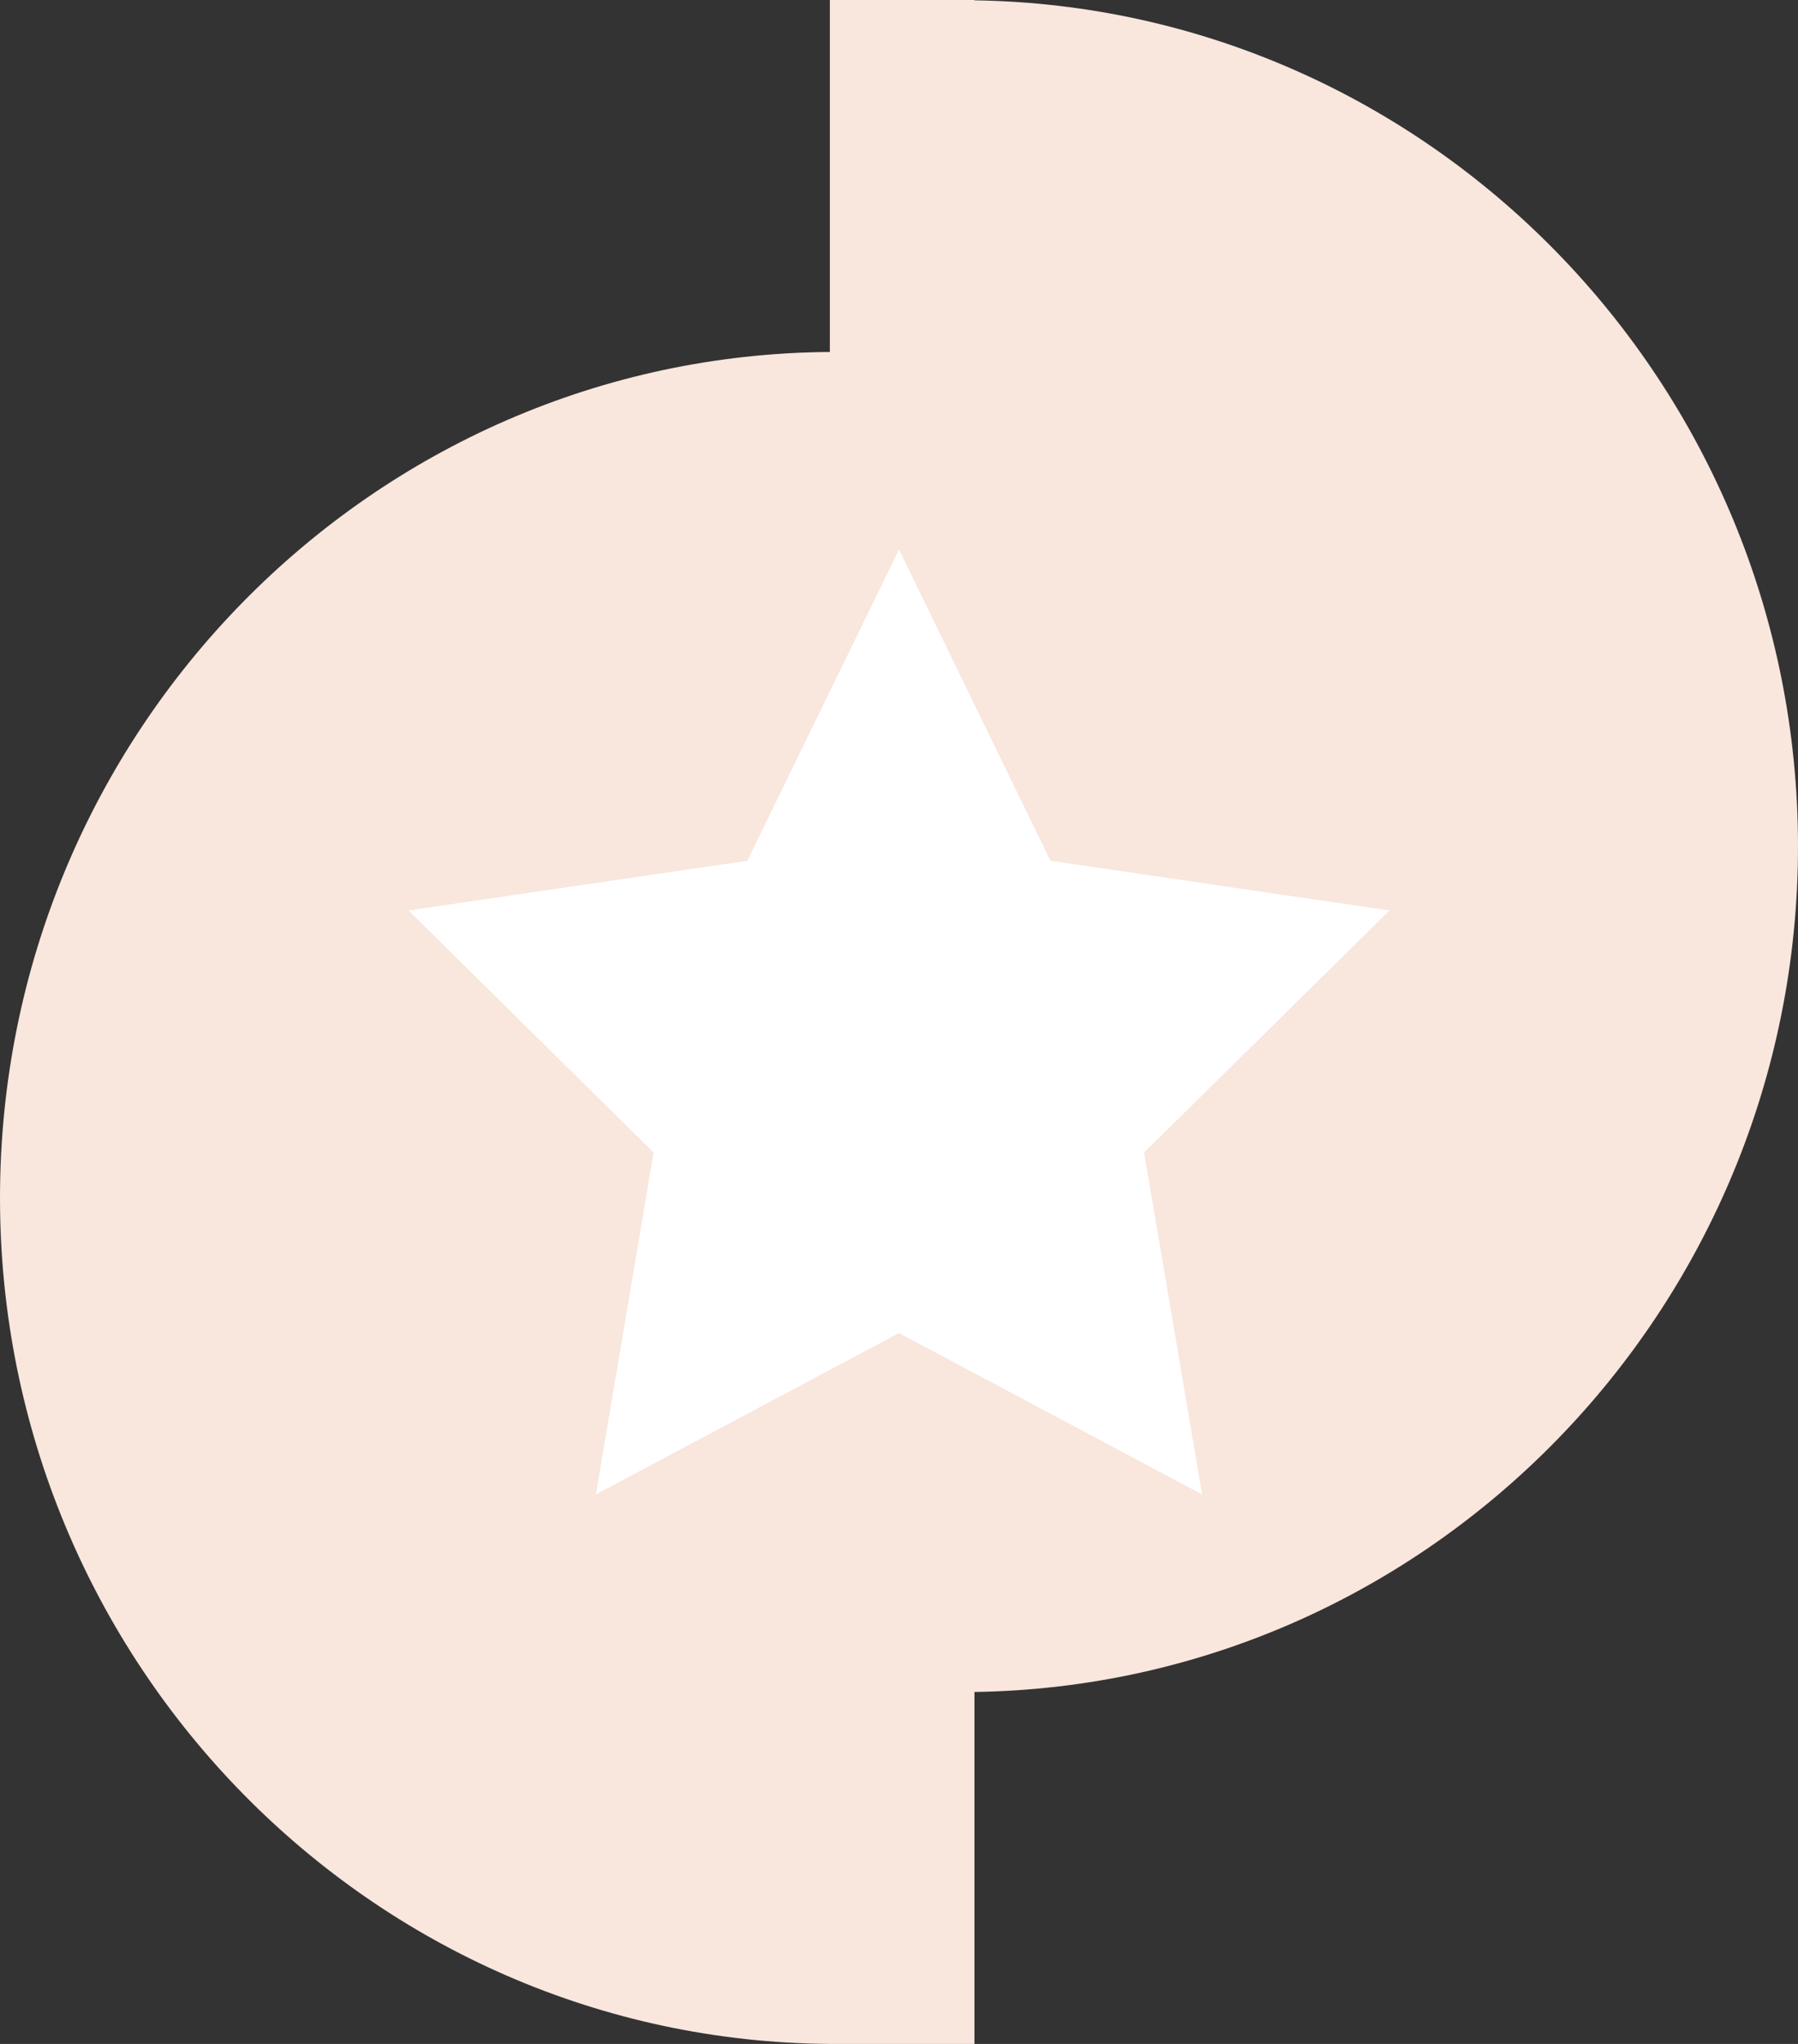
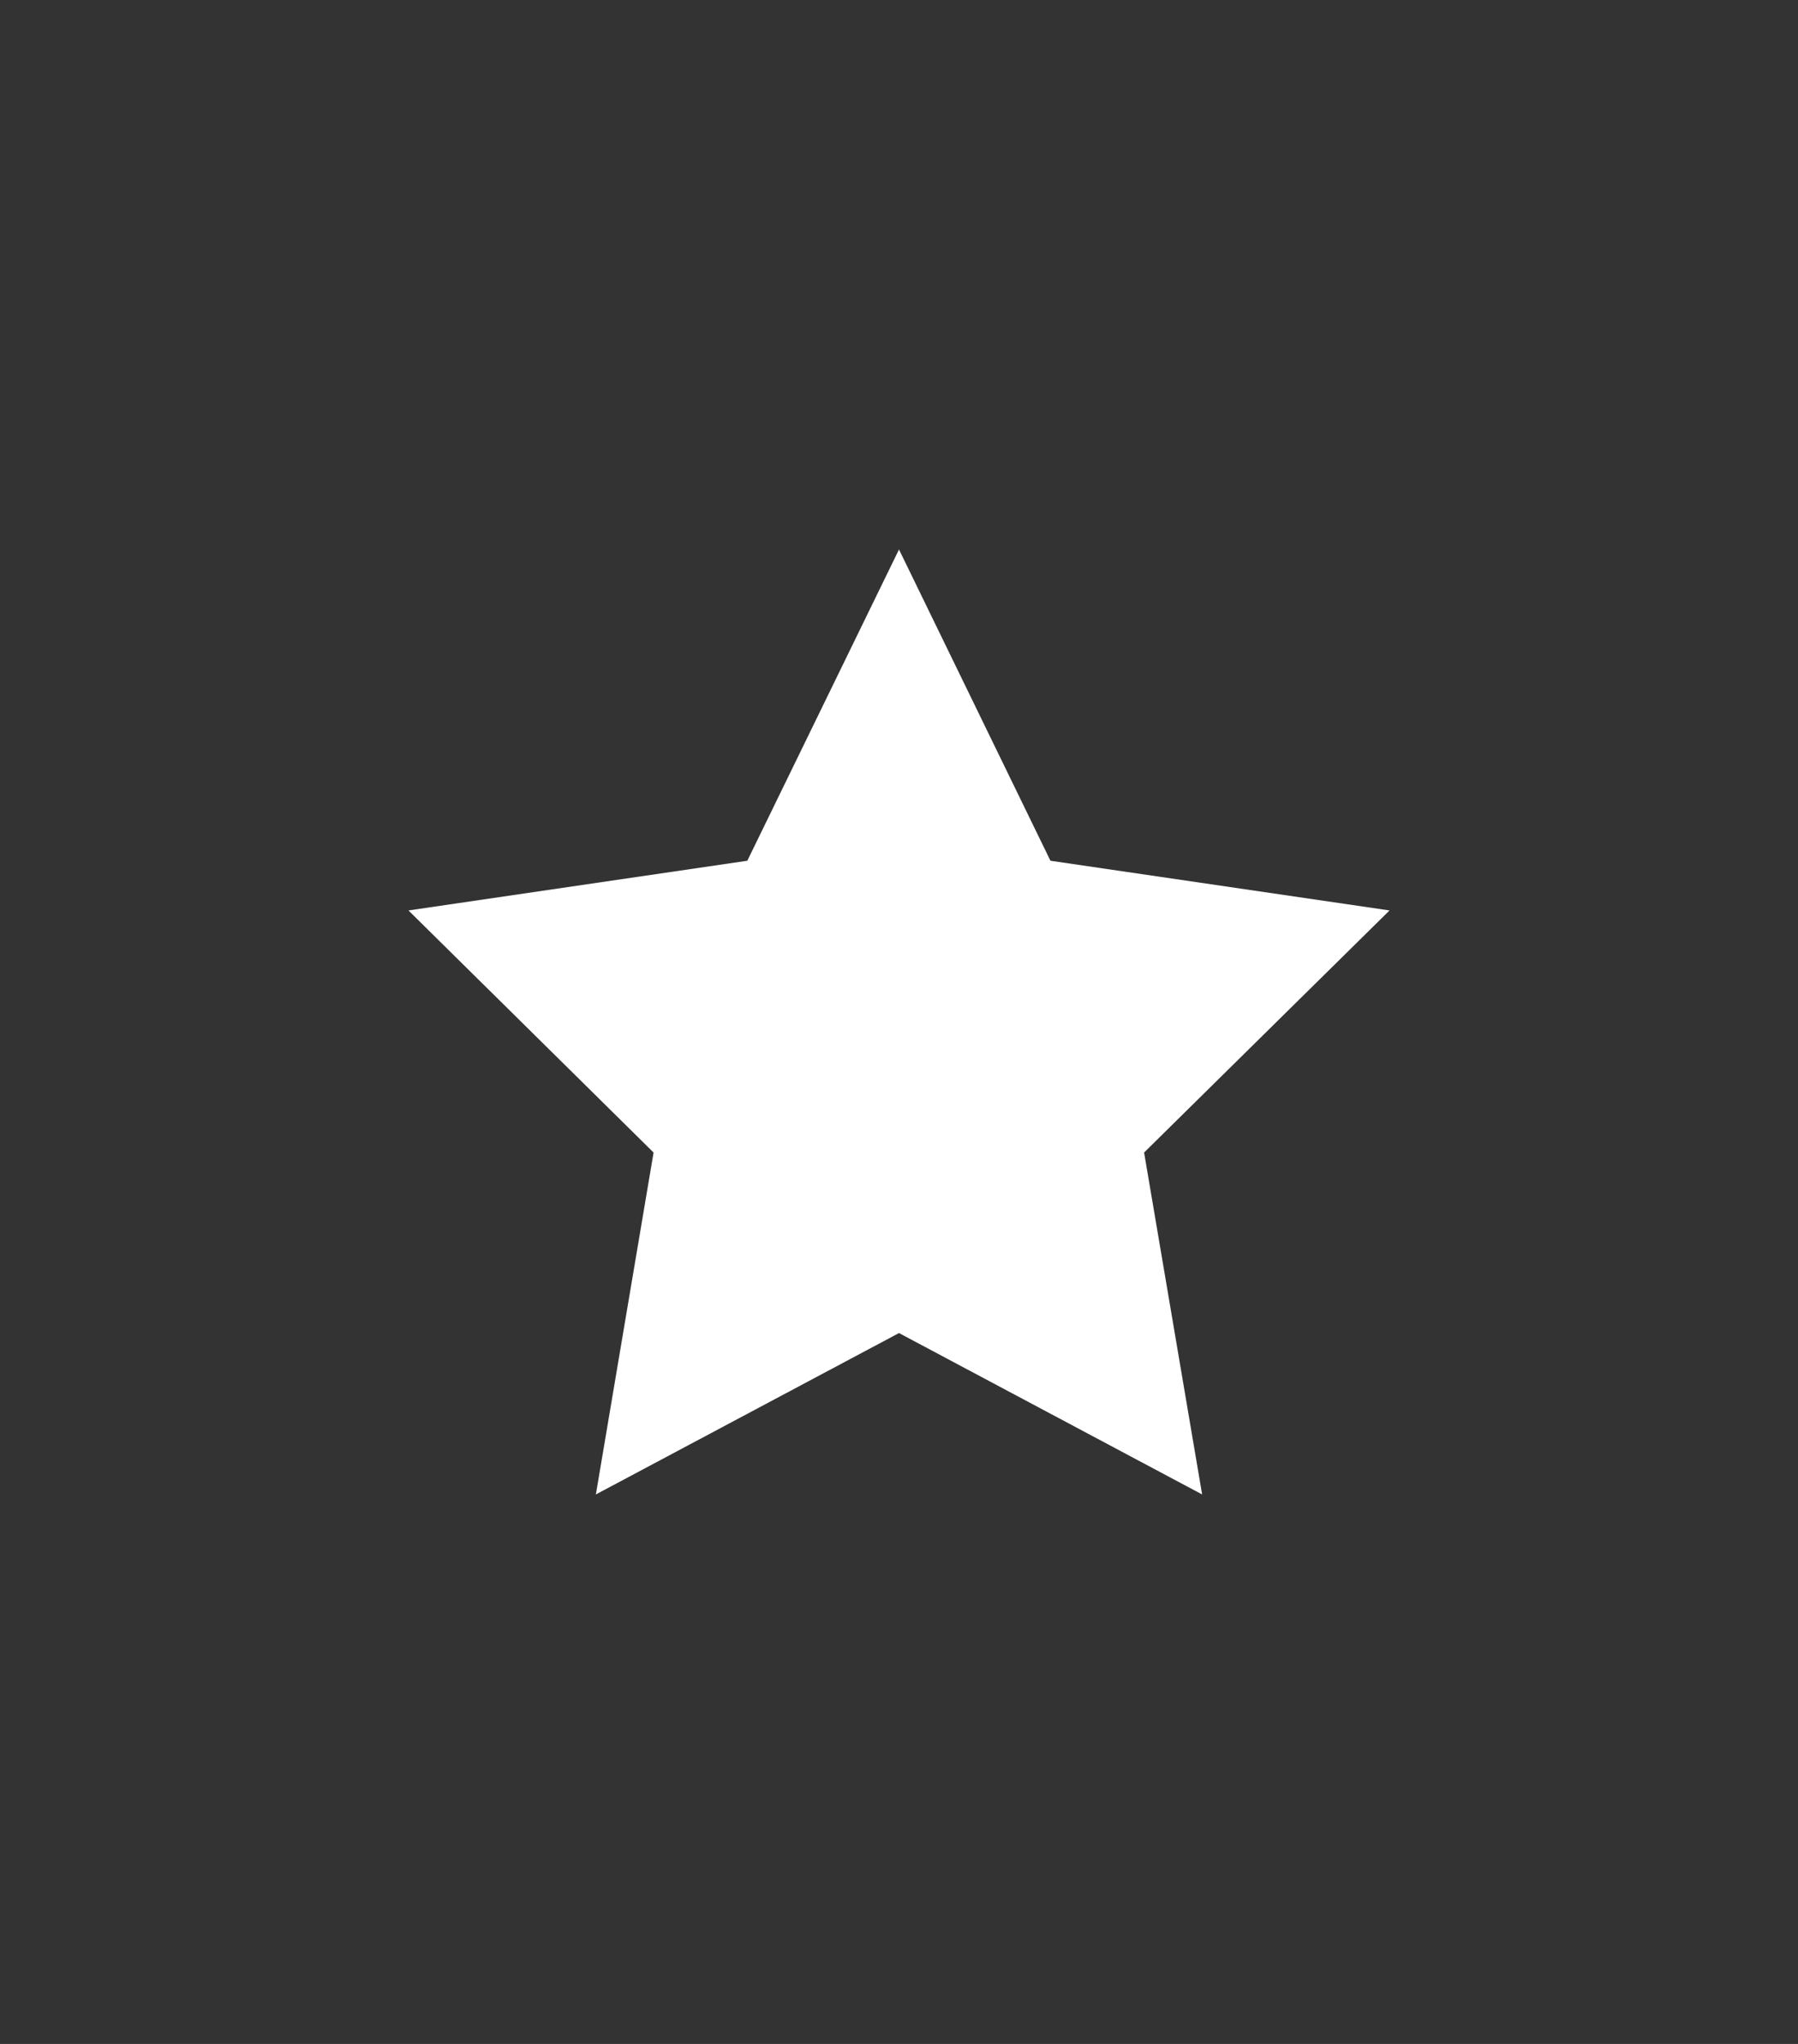
<svg xmlns="http://www.w3.org/2000/svg" width="22" height="25" viewBox="0 0 22 25" fill="none">
  <rect x="0" y="0" width="22" height="25" fill="#333333" stroke="none" />
  <g clip-path="url(#clip0_3761_6727)">
-     <path class="" d="M11.923 0.004V0H10.154V4.305C4.548 4.344 0 8.968 0 14.653C0 20.334 4.548 24.961 10.154 25V25.003H11.923V20.695C17.491 20.613 22 16.004 22 10.351C22 4.694 17.491 0.085 11.923 0.004Z" fill="#F9E6DD" />
    <path class="star" d="M11 16.305L7.291 18.279L7.997 14.097L4.998 11.136L9.144 10.528L11 6.721L12.853 10.528L17.002 11.136L13.999 14.097L14.709 18.279L11 16.305Z" fill="white" />
  </g>
  <defs>
    <clipPath id="clip0_3761_6727">
      <rect width="22" height="25" fill="white" />
    </clipPath>
  </defs>
</svg>